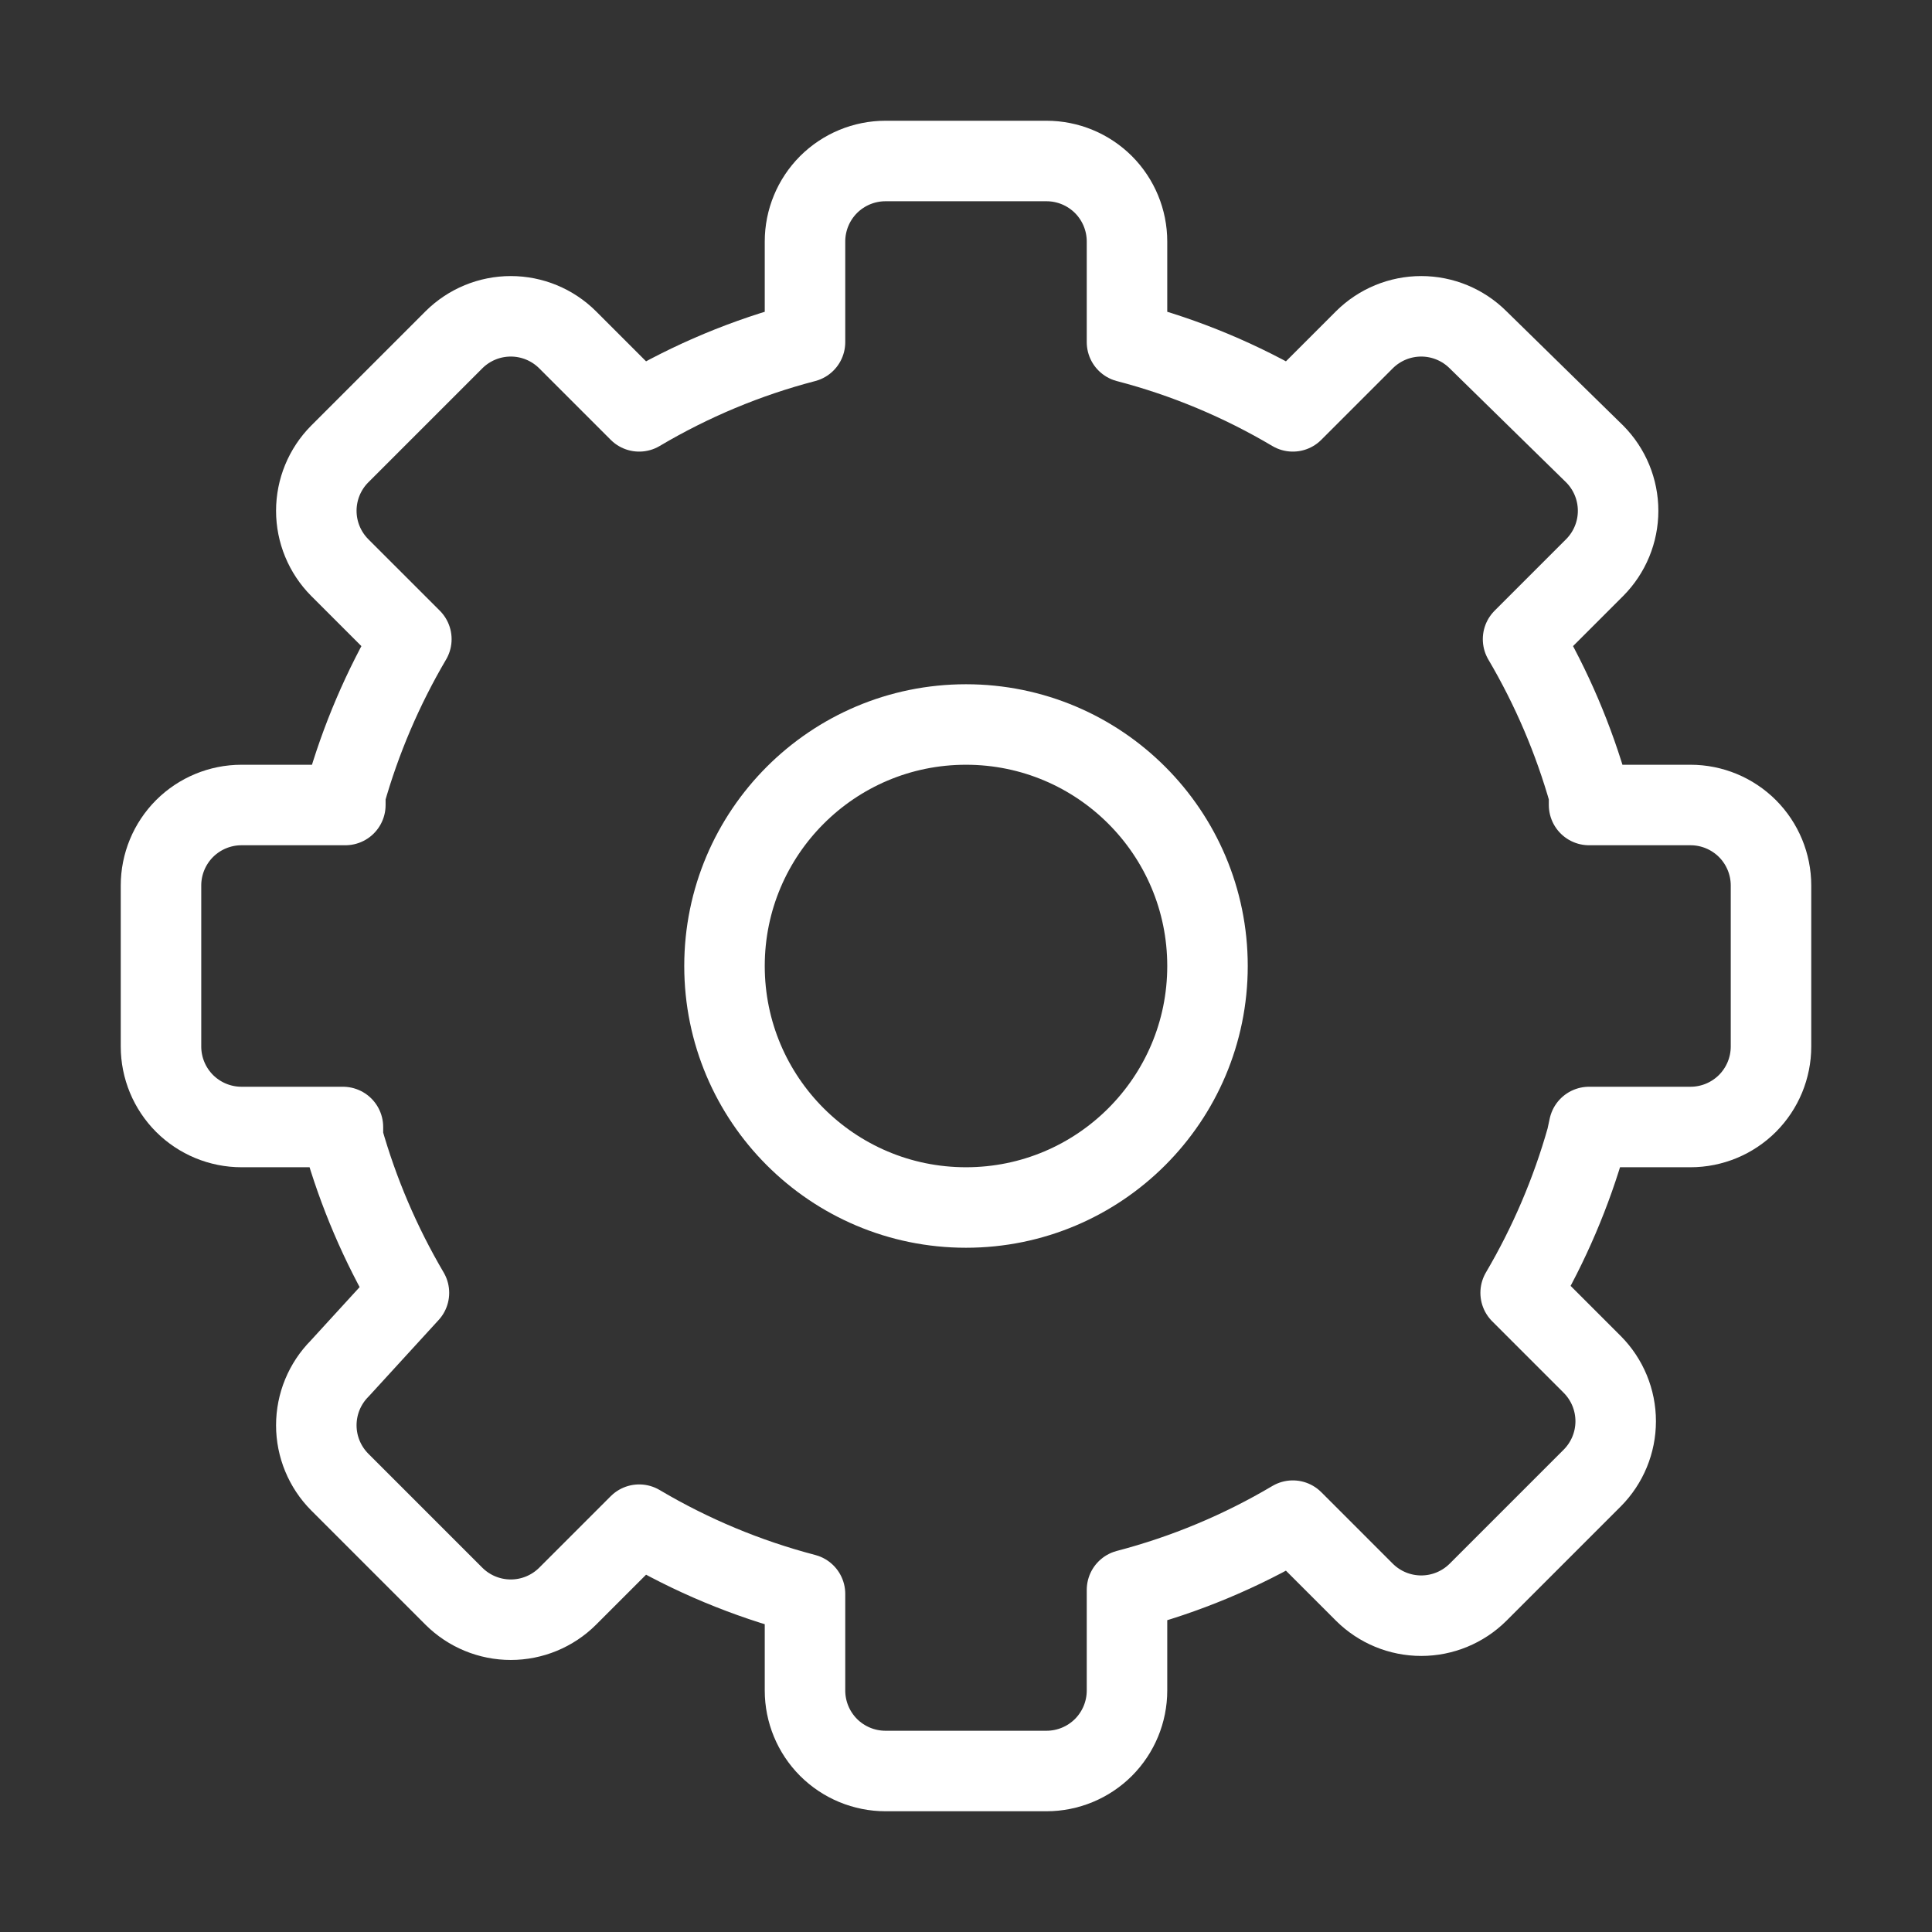
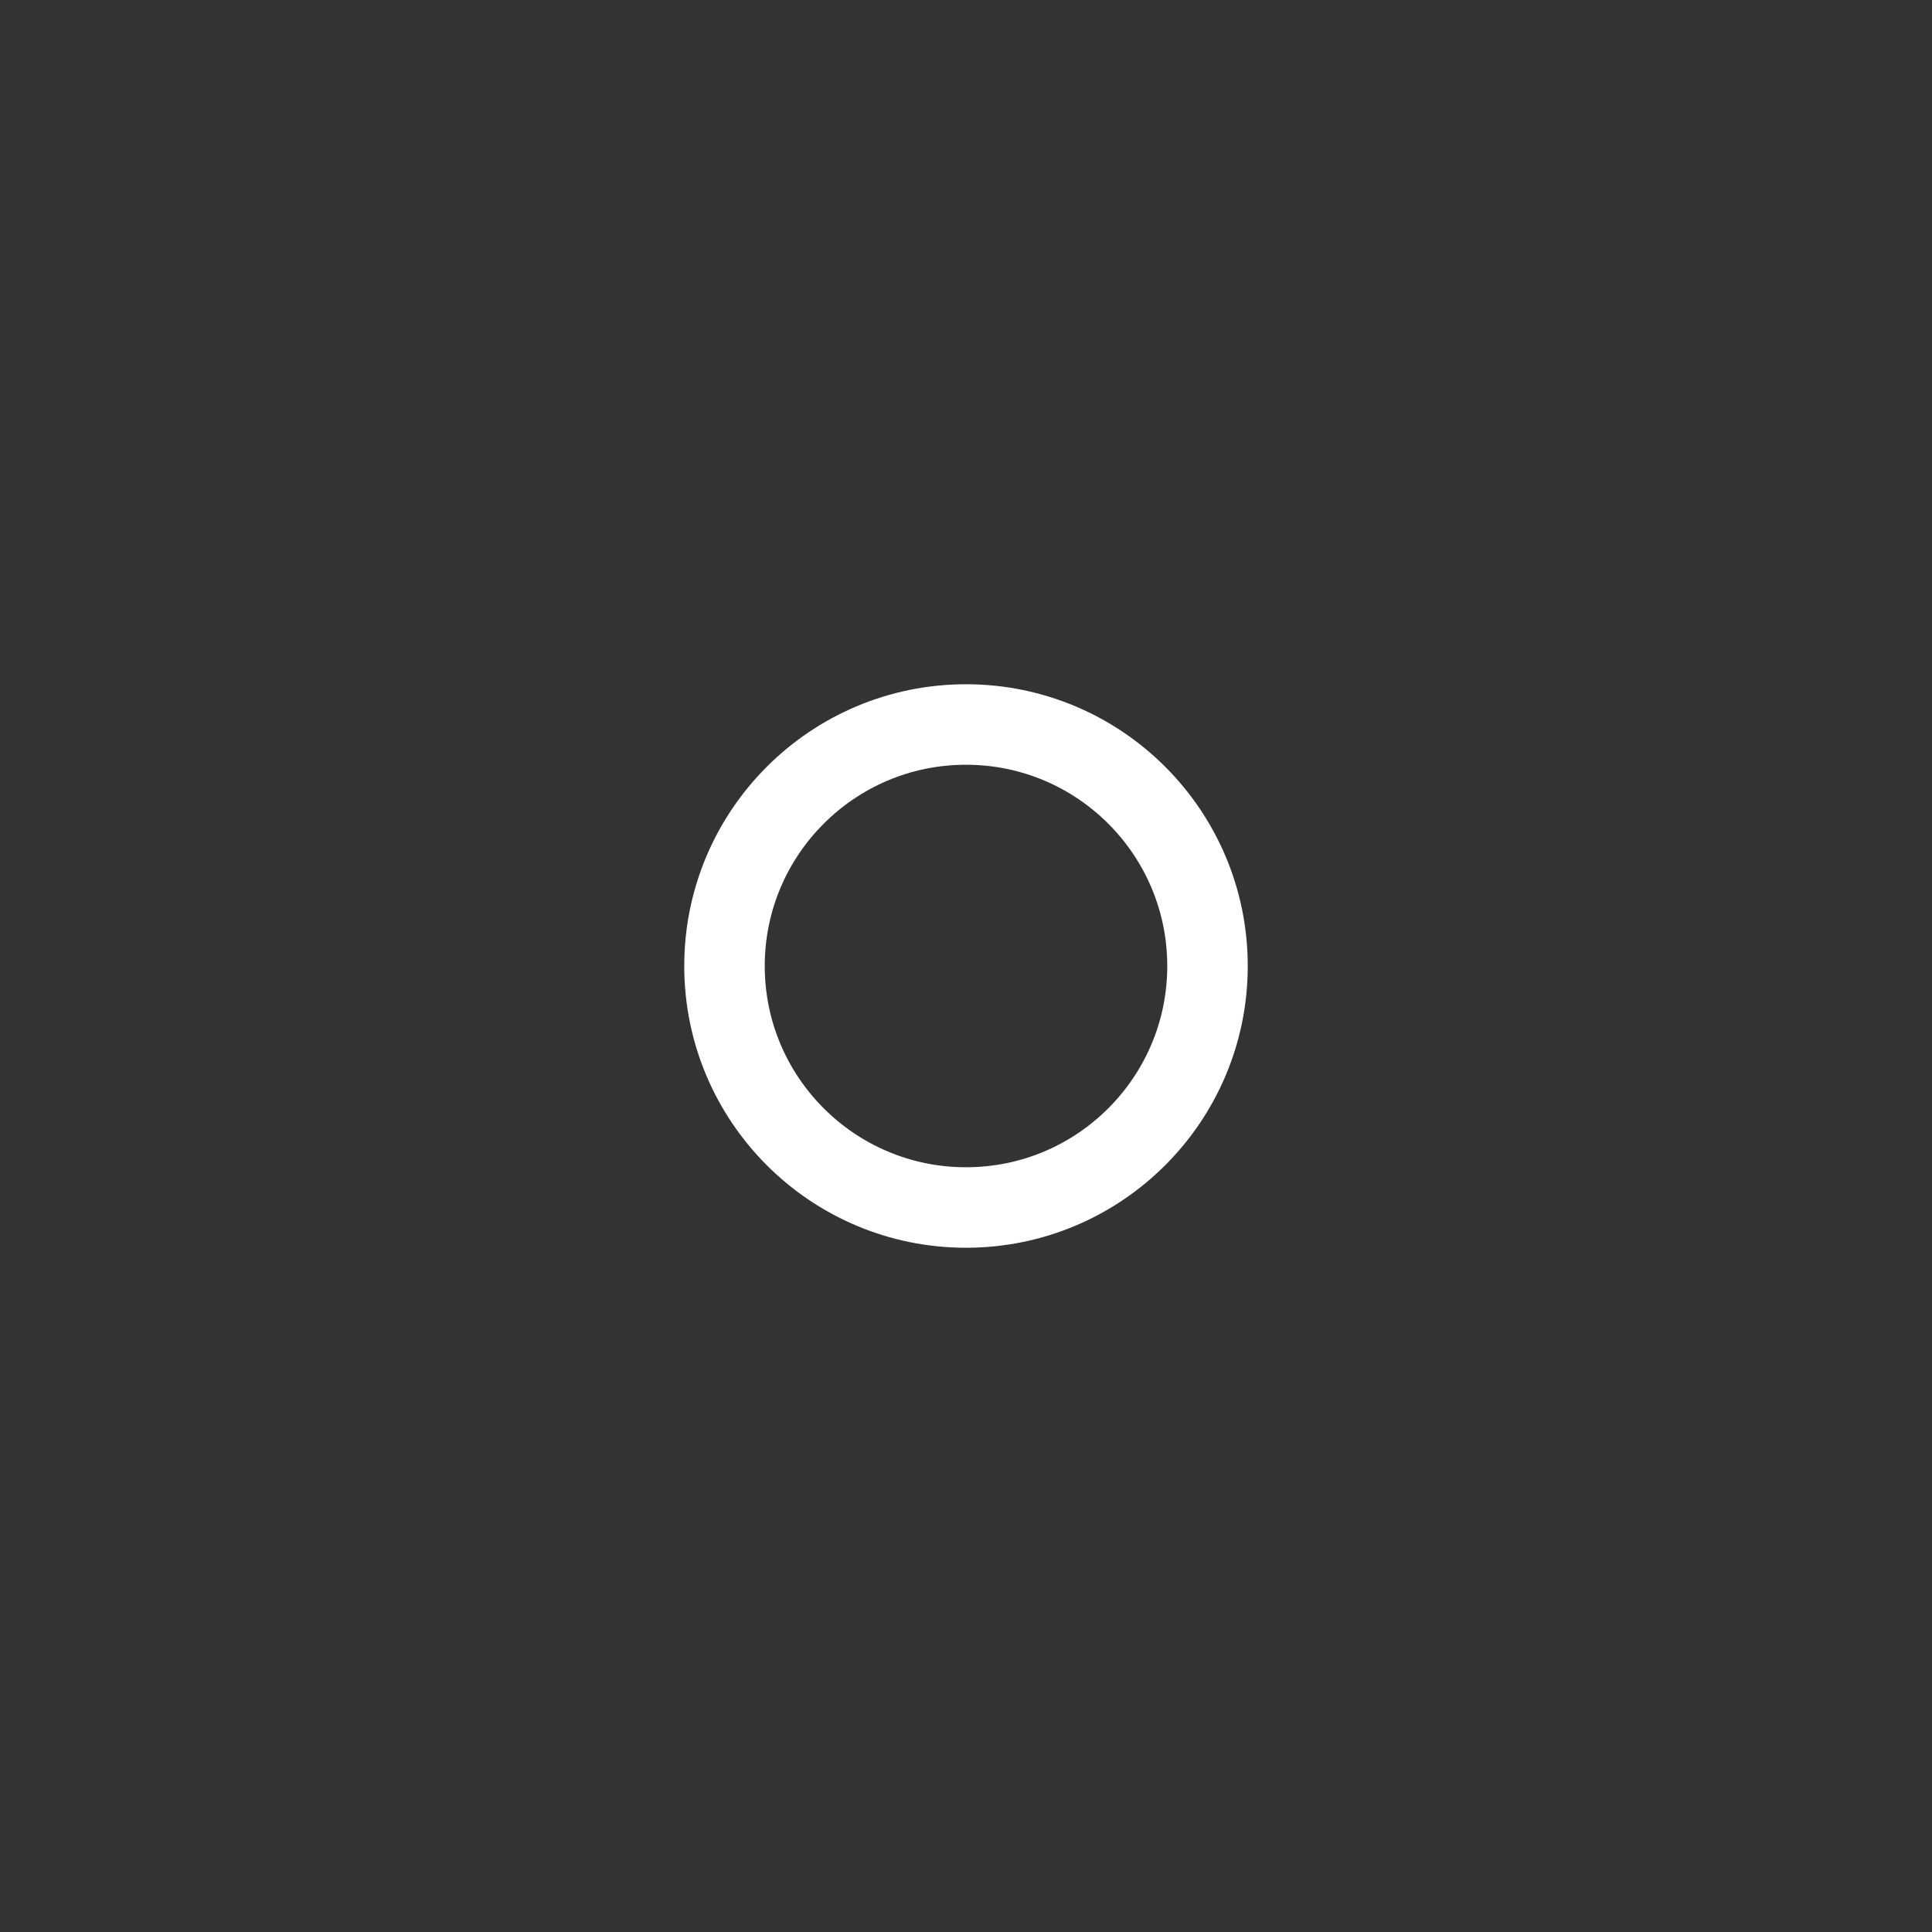
<svg xmlns="http://www.w3.org/2000/svg" width="36" height="36" viewBox="0 0 36 36" fill="none">
  <rect x="0" y="0" width="36" height="36" fill="#333333" stroke="none" />
  <path d="M18 22.5C20.485 22.5 22.5 20.485 22.5 18C22.5 15.515 20.485 13.5 18 13.5C15.515 13.5 13.5 15.515 13.5 18C13.5 20.485 15.515 22.5 18 22.5Z" stroke="white" stroke-width="1.5" stroke-linecap="round" stroke-linejoin="round" />
-   <path d="M29.61 21H31.5C31.898 21 32.279 20.842 32.561 20.561C32.842 20.279 33 19.898 33 19.5V16.5C33 16.102 32.842 15.721 32.561 15.439C32.279 15.158 31.898 15 31.5 15H29.61V14.79C29.325 13.781 28.912 12.813 28.38 11.91L29.715 10.575C29.994 10.294 30.151 9.914 30.151 9.518C30.151 9.121 29.994 8.741 29.715 8.46L27.54 6.33C27.259 6.051 26.879 5.894 26.483 5.894C26.086 5.894 25.706 6.051 25.425 6.33L24.09 7.665C23.125 7.093 22.085 6.658 21 6.375V4.5C21 4.102 20.842 3.721 20.561 3.439C20.279 3.158 19.898 3 19.5 3H16.5C16.102 3 15.721 3.158 15.439 3.439C15.158 3.721 15 4.102 15 4.5V6.375C13.915 6.658 12.875 7.093 11.91 7.665L10.575 6.33C10.294 6.051 9.914 5.894 9.518 5.894C9.121 5.894 8.741 6.051 8.46 6.33L6.33 8.46C6.051 8.741 5.894 9.121 5.894 9.518C5.894 9.914 6.051 10.294 6.33 10.575L7.665 11.91C7.134 12.813 6.72 13.781 6.435 14.79V15H4.5C4.102 15 3.721 15.158 3.439 15.439C3.158 15.721 3 16.102 3 16.5V19.5C3 19.898 3.158 20.279 3.439 20.561C3.721 20.842 4.102 21 4.5 21H6.39V21.21C6.675 22.219 7.089 23.187 7.62 24.09L6.33 25.5C6.051 25.781 5.894 26.161 5.894 26.558C5.894 26.954 6.051 27.334 6.33 27.615L8.46 29.745C8.741 30.024 9.121 30.181 9.518 30.181C9.914 30.181 10.294 30.024 10.575 29.745L11.91 28.41C12.875 28.982 13.915 29.416 15 29.7V31.5C15 31.898 15.158 32.279 15.439 32.561C15.721 32.842 16.102 33 16.5 33H19.5C19.898 33 20.279 32.842 20.561 32.561C20.842 32.279 21 31.898 21 31.5V29.625C22.085 29.341 23.125 28.907 24.09 28.335L25.425 29.67C25.706 29.949 26.086 30.106 26.483 30.106C26.879 30.106 27.259 29.949 27.54 29.67L29.67 27.54C29.949 27.259 30.106 26.879 30.106 26.483C30.106 26.086 29.949 25.706 29.67 25.425L28.335 24.09C28.866 23.187 29.28 22.219 29.565 21.21L29.61 21Z" stroke="white" stroke-width="1.5" stroke-linecap="round" stroke-linejoin="round" />
</svg>